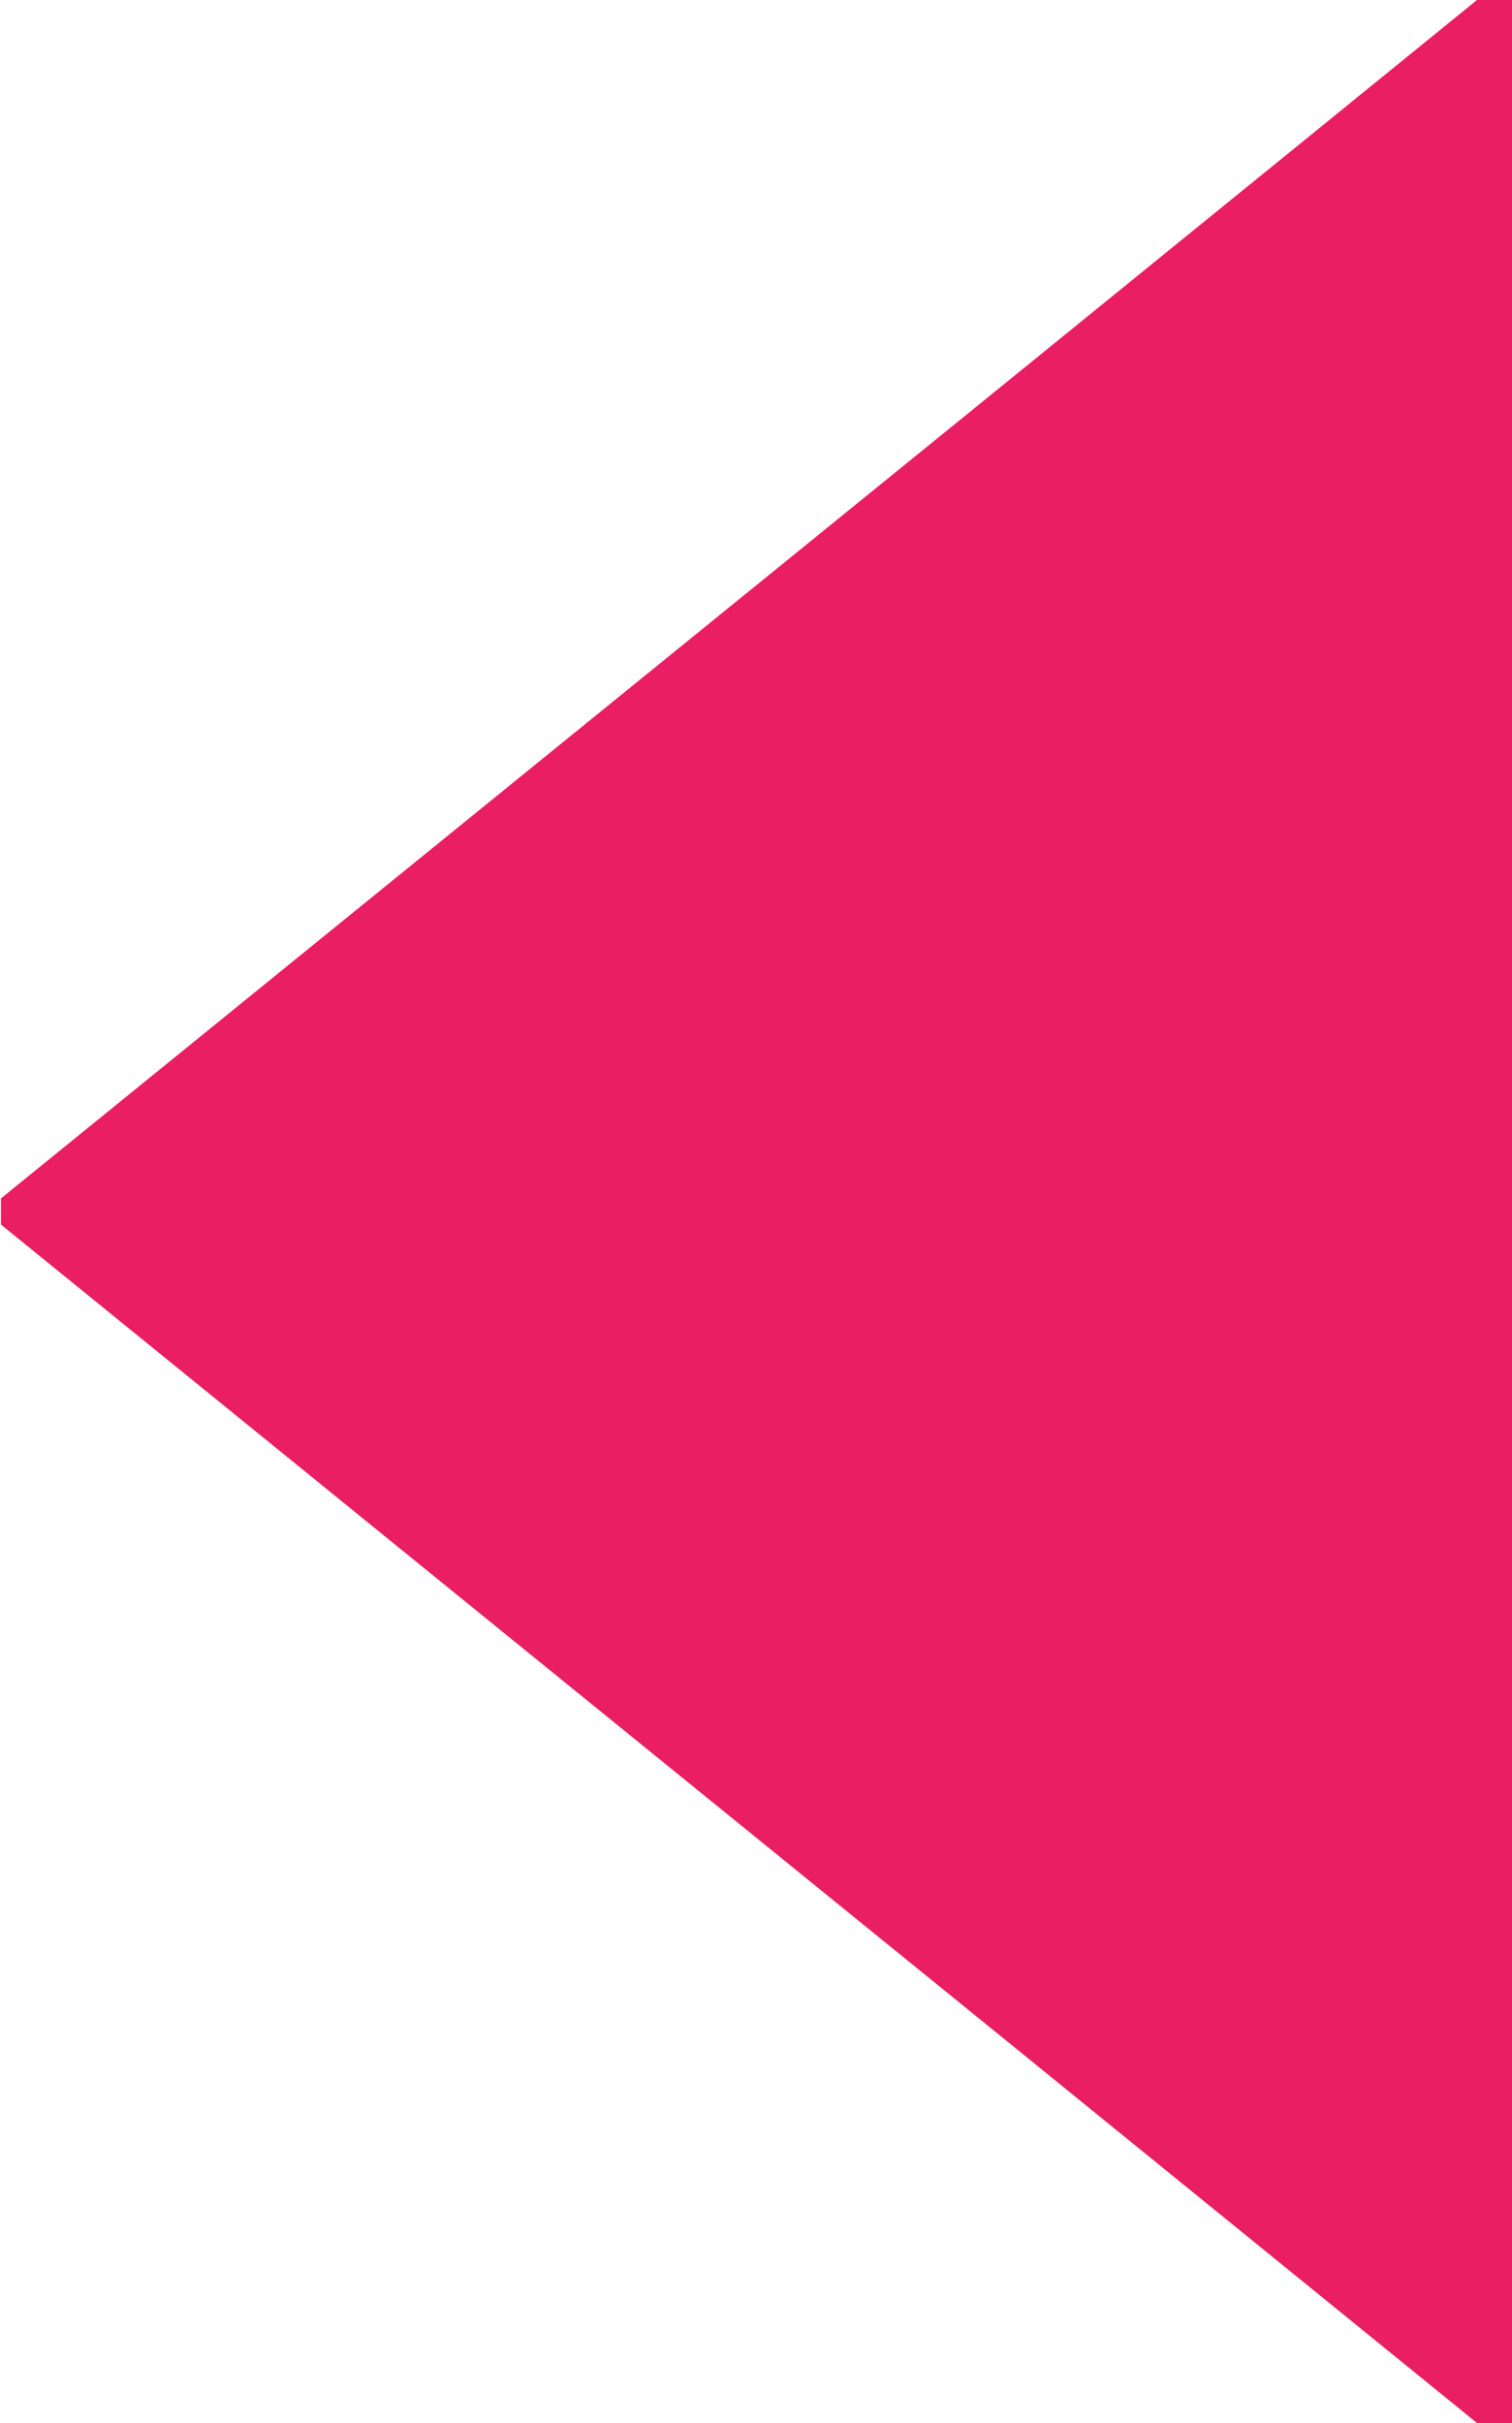
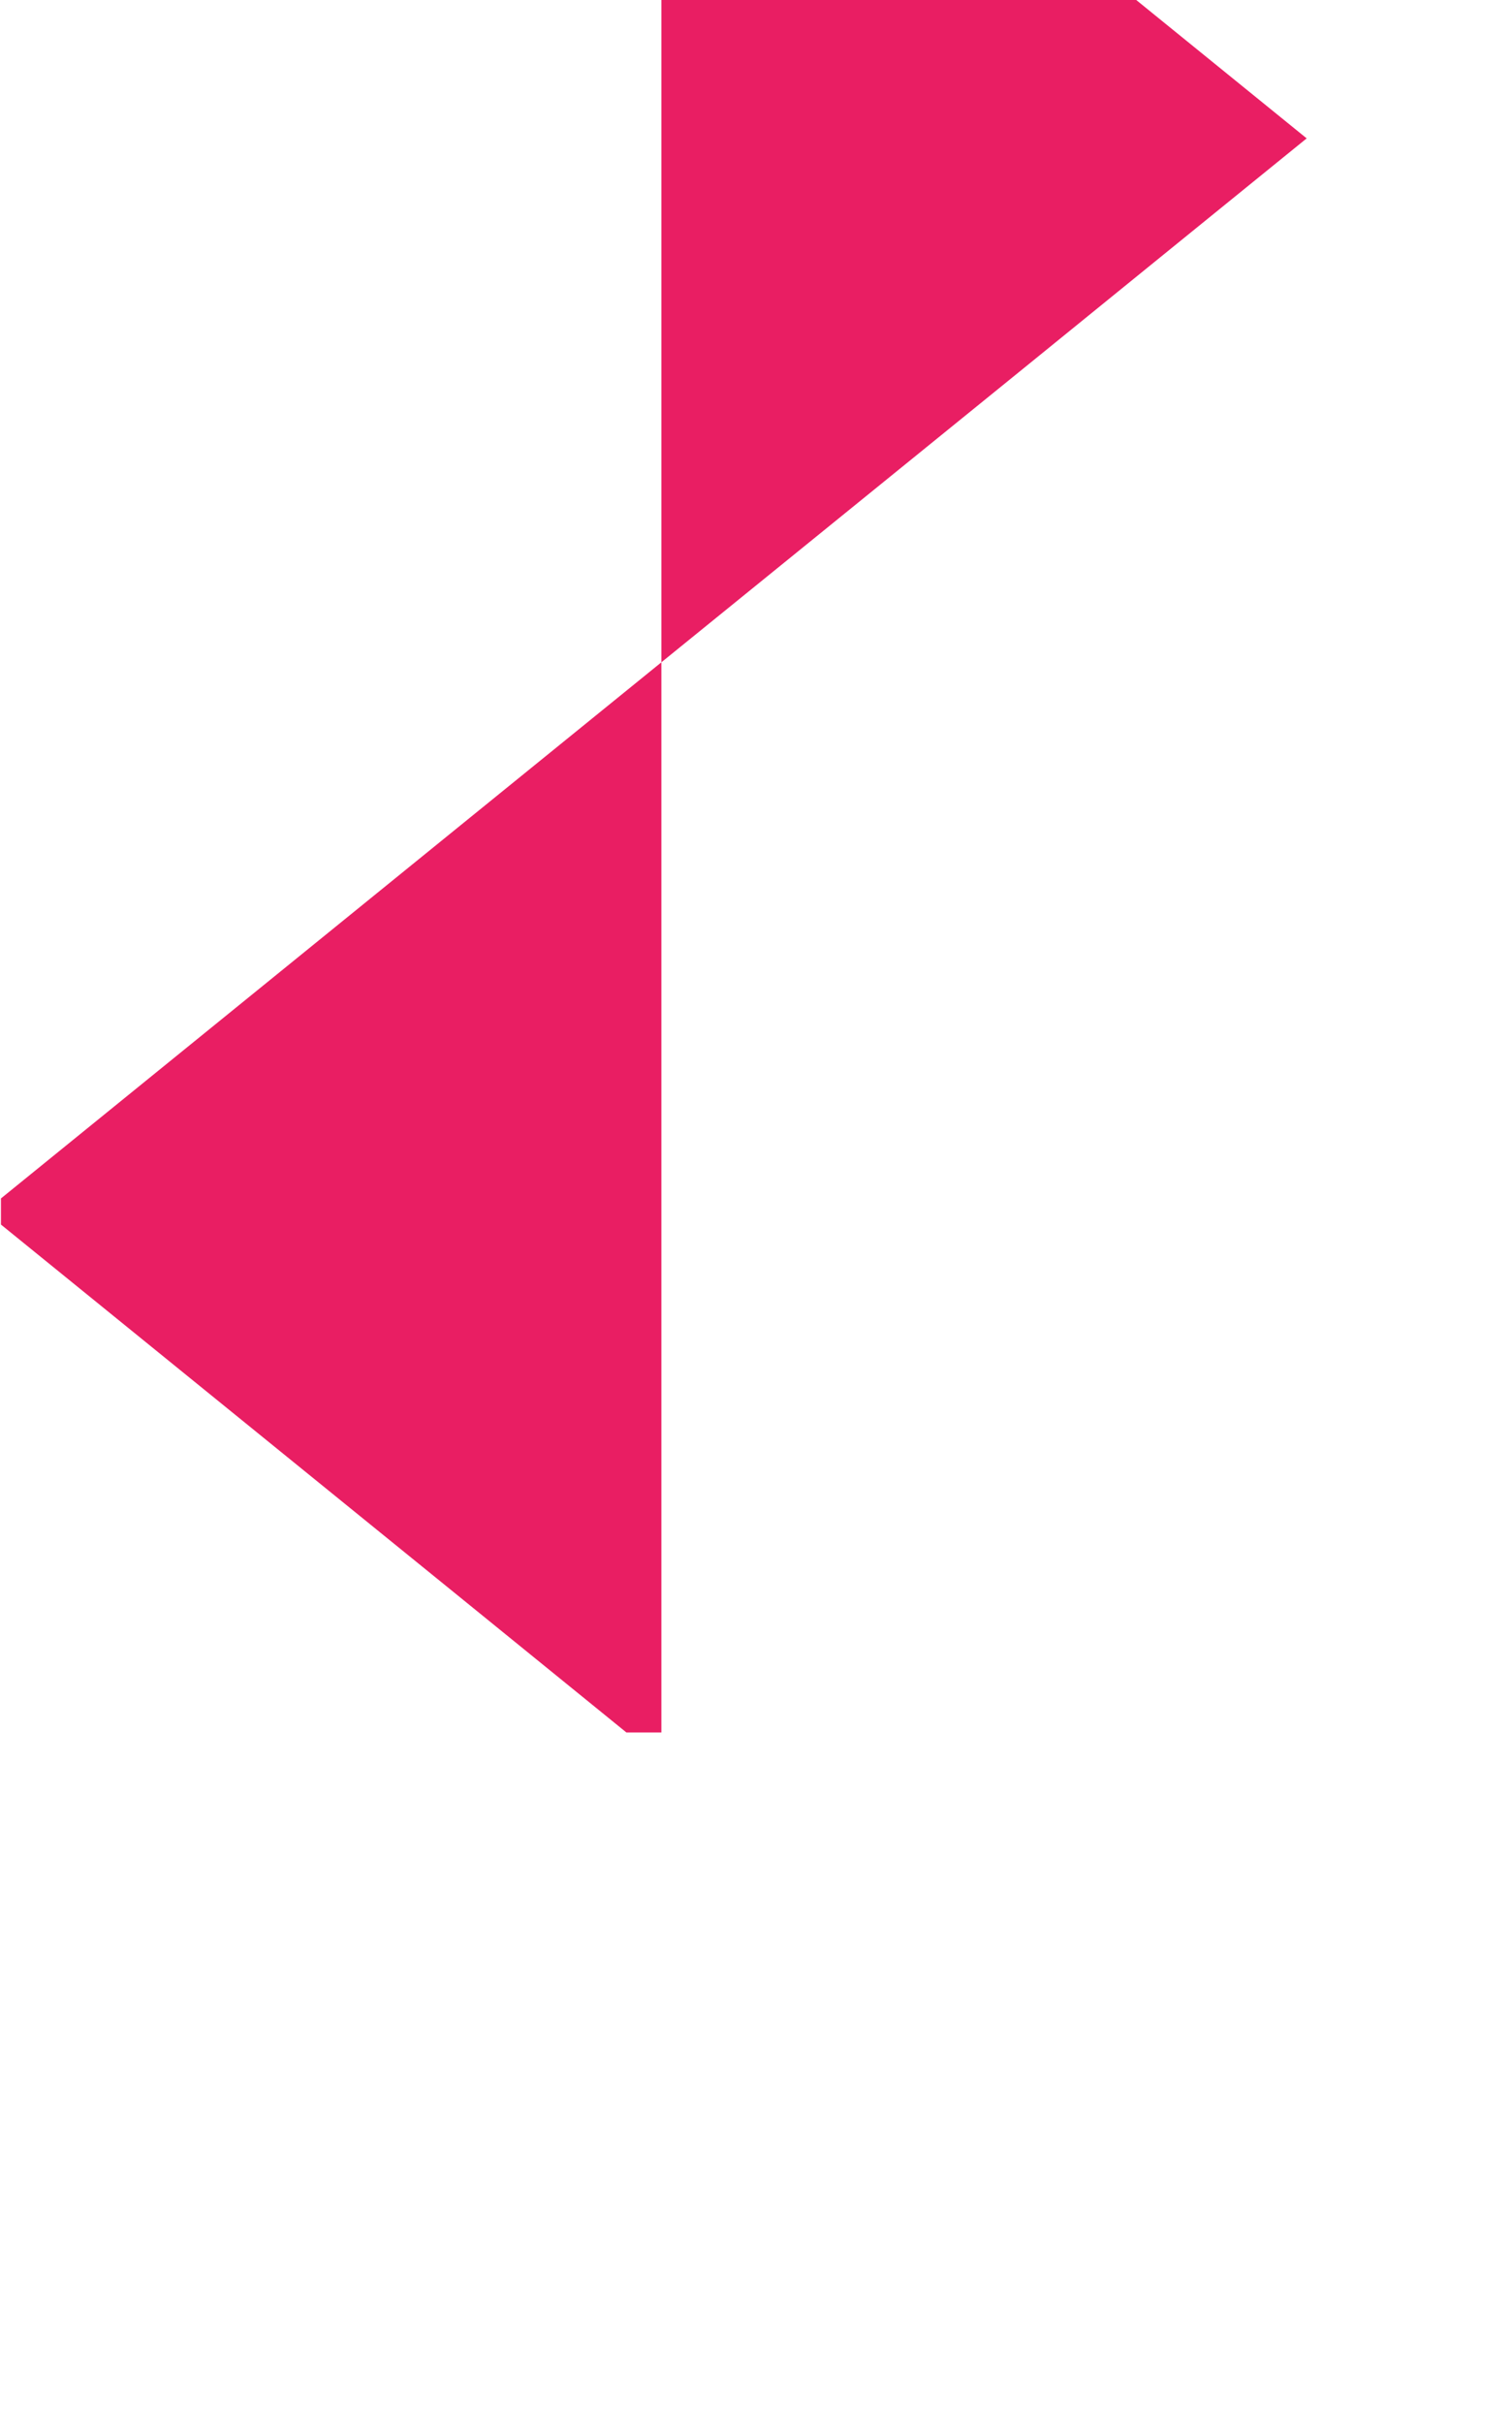
<svg xmlns="http://www.w3.org/2000/svg" version="1.0" width="799pt" height="1280pt" viewBox="0 0 799 1280" preserveAspectRatio="xMidYMid meet">
  <g transform="translate(0,1280) scale(0.1,-0.1)" fill="#e91e63" stroke="none">
-     <path d="M6905 12069 c-495 -402 -1168 -948 -1495 -1214 -327 -265 -1677 -1361 -3000 -2434 l-2405 -1952 0 -69 0 -69 2405 -1952 c1323 -1073 2673 -2169 3000 -2434 327 -266 1000 -812 1495 -1214 l900 -731 93 0 92 0 0 6400 0 6400 -92 0 -93 0 -900 -731z" />
+     <path d="M6905 12069 c-495 -402 -1168 -948 -1495 -1214 -327 -265 -1677 -1361 -3000 -2434 l-2405 -1952 0 -69 0 -69 2405 -1952 l900 -731 93 0 92 0 0 6400 0 6400 -92 0 -93 0 -900 -731z" />
  </g>
</svg>